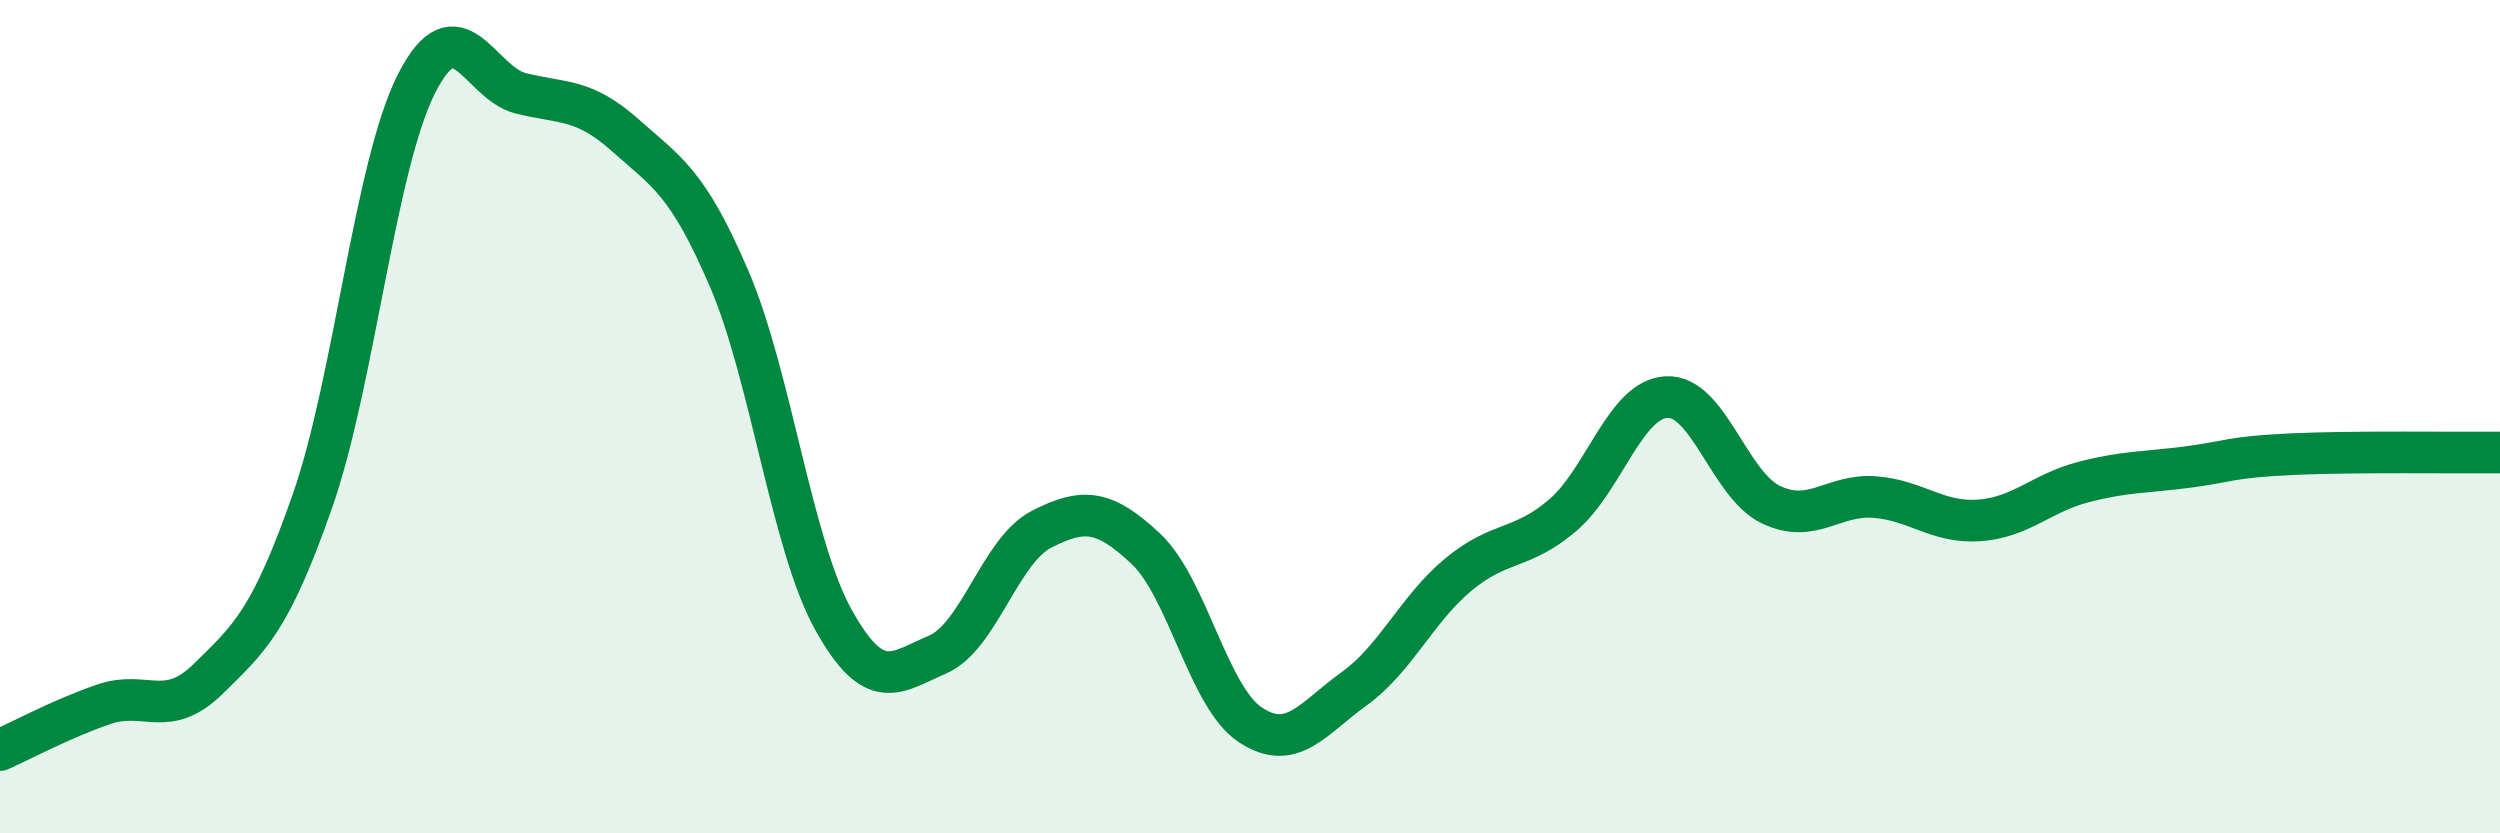
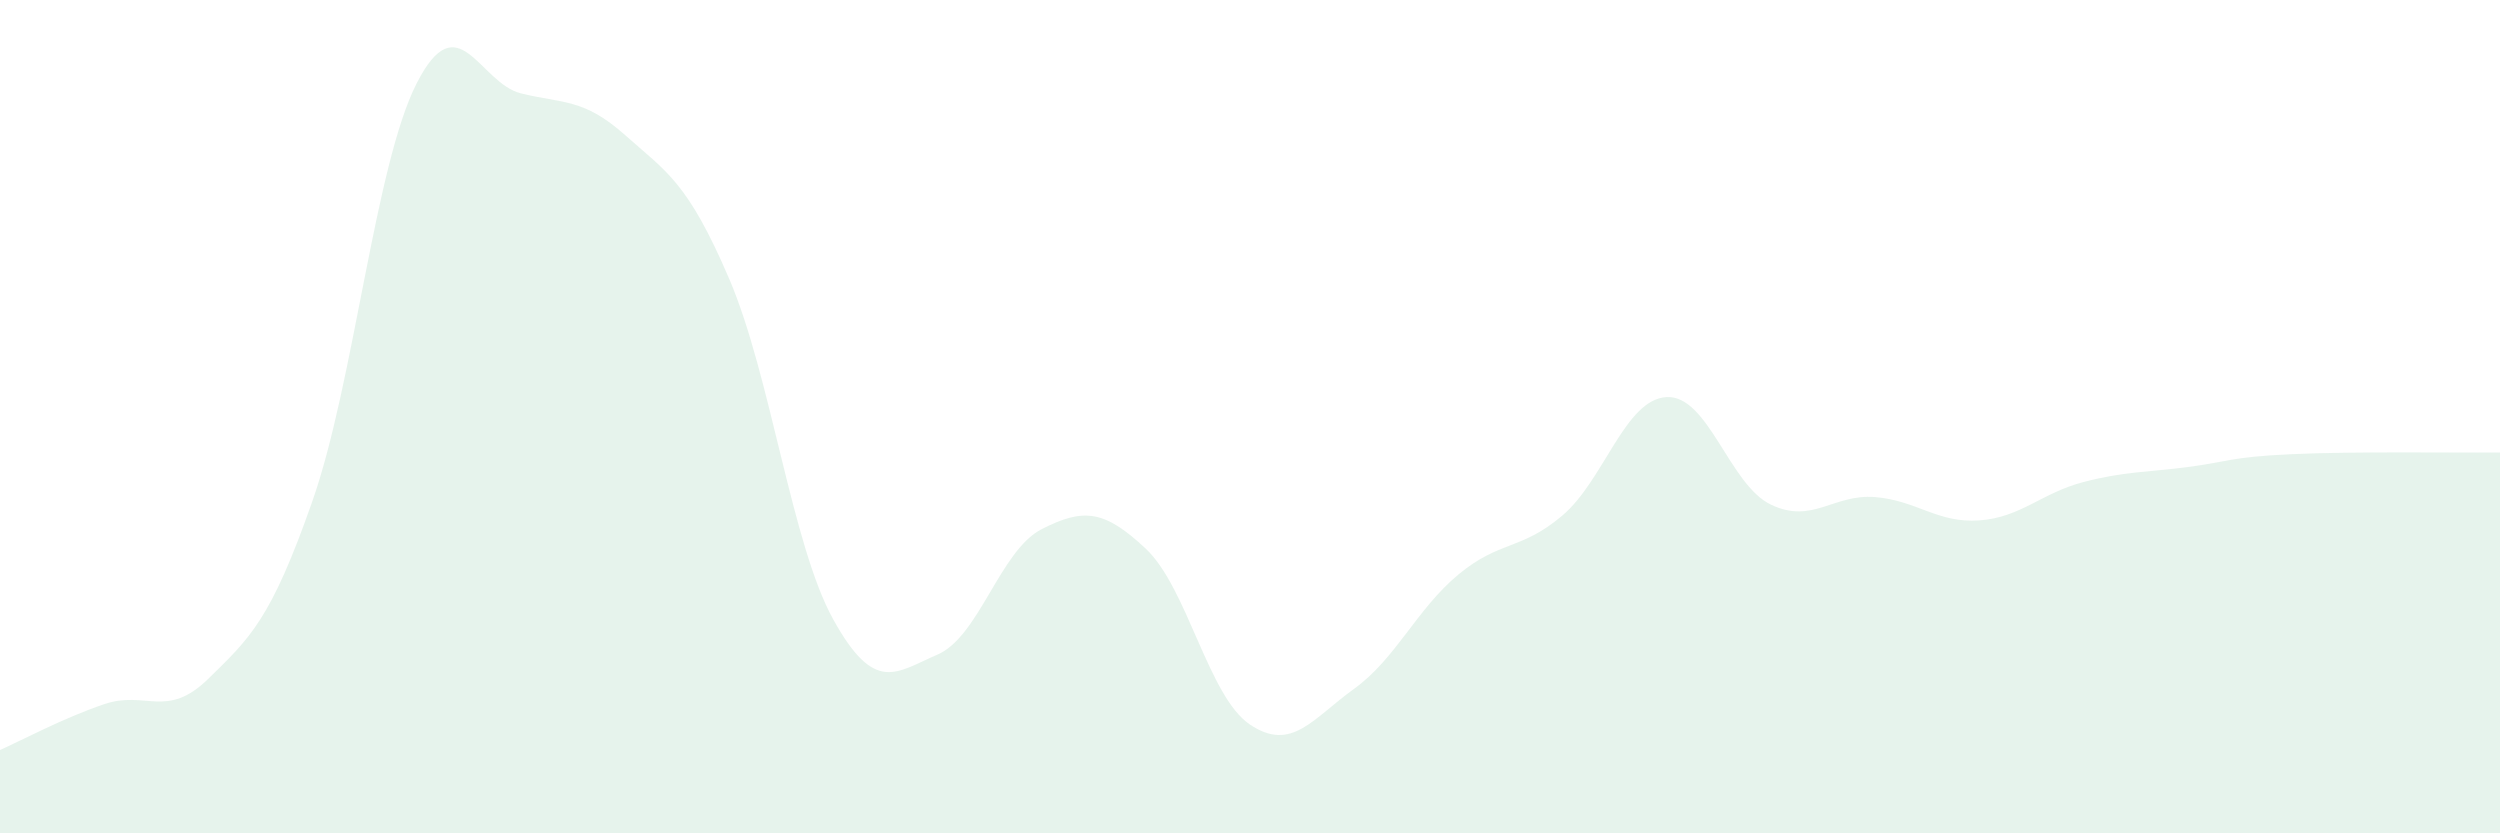
<svg xmlns="http://www.w3.org/2000/svg" width="60" height="20" viewBox="0 0 60 20">
  <path d="M 0,18 C 0.5,17.78 1.5,17.24 2.5,16.9 C 3.5,16.56 4,17.27 5,16.29 C 6,15.31 6.5,14.88 7.5,12.02 C 8.5,9.16 9,3.96 10,2 C 11,0.04 11.5,1.99 12.5,2.24 C 13.5,2.49 14,2.35 15,3.24 C 16,4.13 16.5,4.36 17.5,6.69 C 18.5,9.02 19,13.07 20,14.87 C 21,16.67 21.5,16.14 22.5,15.71 C 23.5,15.28 24,13.21 25,12.7 C 26,12.19 26.5,12.23 27.5,13.17 C 28.5,14.11 29,16.72 30,17.39 C 31,18.06 31.5,17.25 32.5,16.53 C 33.5,15.81 34,14.62 35,13.79 C 36,12.96 36.5,13.22 37.5,12.37 C 38.5,11.52 39,9.58 40,9.53 C 41,9.48 41.5,11.63 42.5,12.11 C 43.5,12.59 44,11.85 45,11.93 C 46,12.01 46.5,12.56 47.5,12.49 C 48.5,12.42 49,11.83 50,11.57 C 51,11.31 51.5,11.34 52.5,11.21 C 53.5,11.08 53.5,10.97 55,10.9 C 56.5,10.83 59,10.87 60,10.86L60 20L0 20Z" fill="#008740" opacity="0.1" stroke-linecap="round" stroke-linejoin="round" />
-   <path d="M 0,18 C 0.5,17.78 1.5,17.24 2.5,16.9 C 3.5,16.56 4,17.27 5,16.29 C 6,15.31 6.5,14.88 7.5,12.02 C 8.5,9.16 9,3.96 10,2 C 11,0.04 11.5,1.99 12.5,2.24 C 13.5,2.49 14,2.35 15,3.24 C 16,4.13 16.5,4.36 17.5,6.69 C 18.5,9.02 19,13.07 20,14.87 C 21,16.67 21.5,16.14 22.5,15.71 C 23.5,15.28 24,13.21 25,12.7 C 26,12.19 26.5,12.23 27.5,13.17 C 28.5,14.11 29,16.72 30,17.39 C 31,18.06 31.5,17.25 32.5,16.53 C 33.5,15.81 34,14.62 35,13.79 C 36,12.96 36.5,13.22 37.5,12.37 C 38.5,11.52 39,9.58 40,9.53 C 41,9.48 41.5,11.63 42.5,12.11 C 43.5,12.59 44,11.85 45,11.93 C 46,12.01 46.5,12.56 47.5,12.49 C 48.5,12.42 49,11.83 50,11.57 C 51,11.31 51.5,11.34 52.5,11.21 C 53.5,11.08 53.5,10.97 55,10.9 C 56.5,10.83 59,10.87 60,10.86" stroke="#008740" stroke-width="1" fill="none" stroke-linecap="round" stroke-linejoin="round" />
</svg>